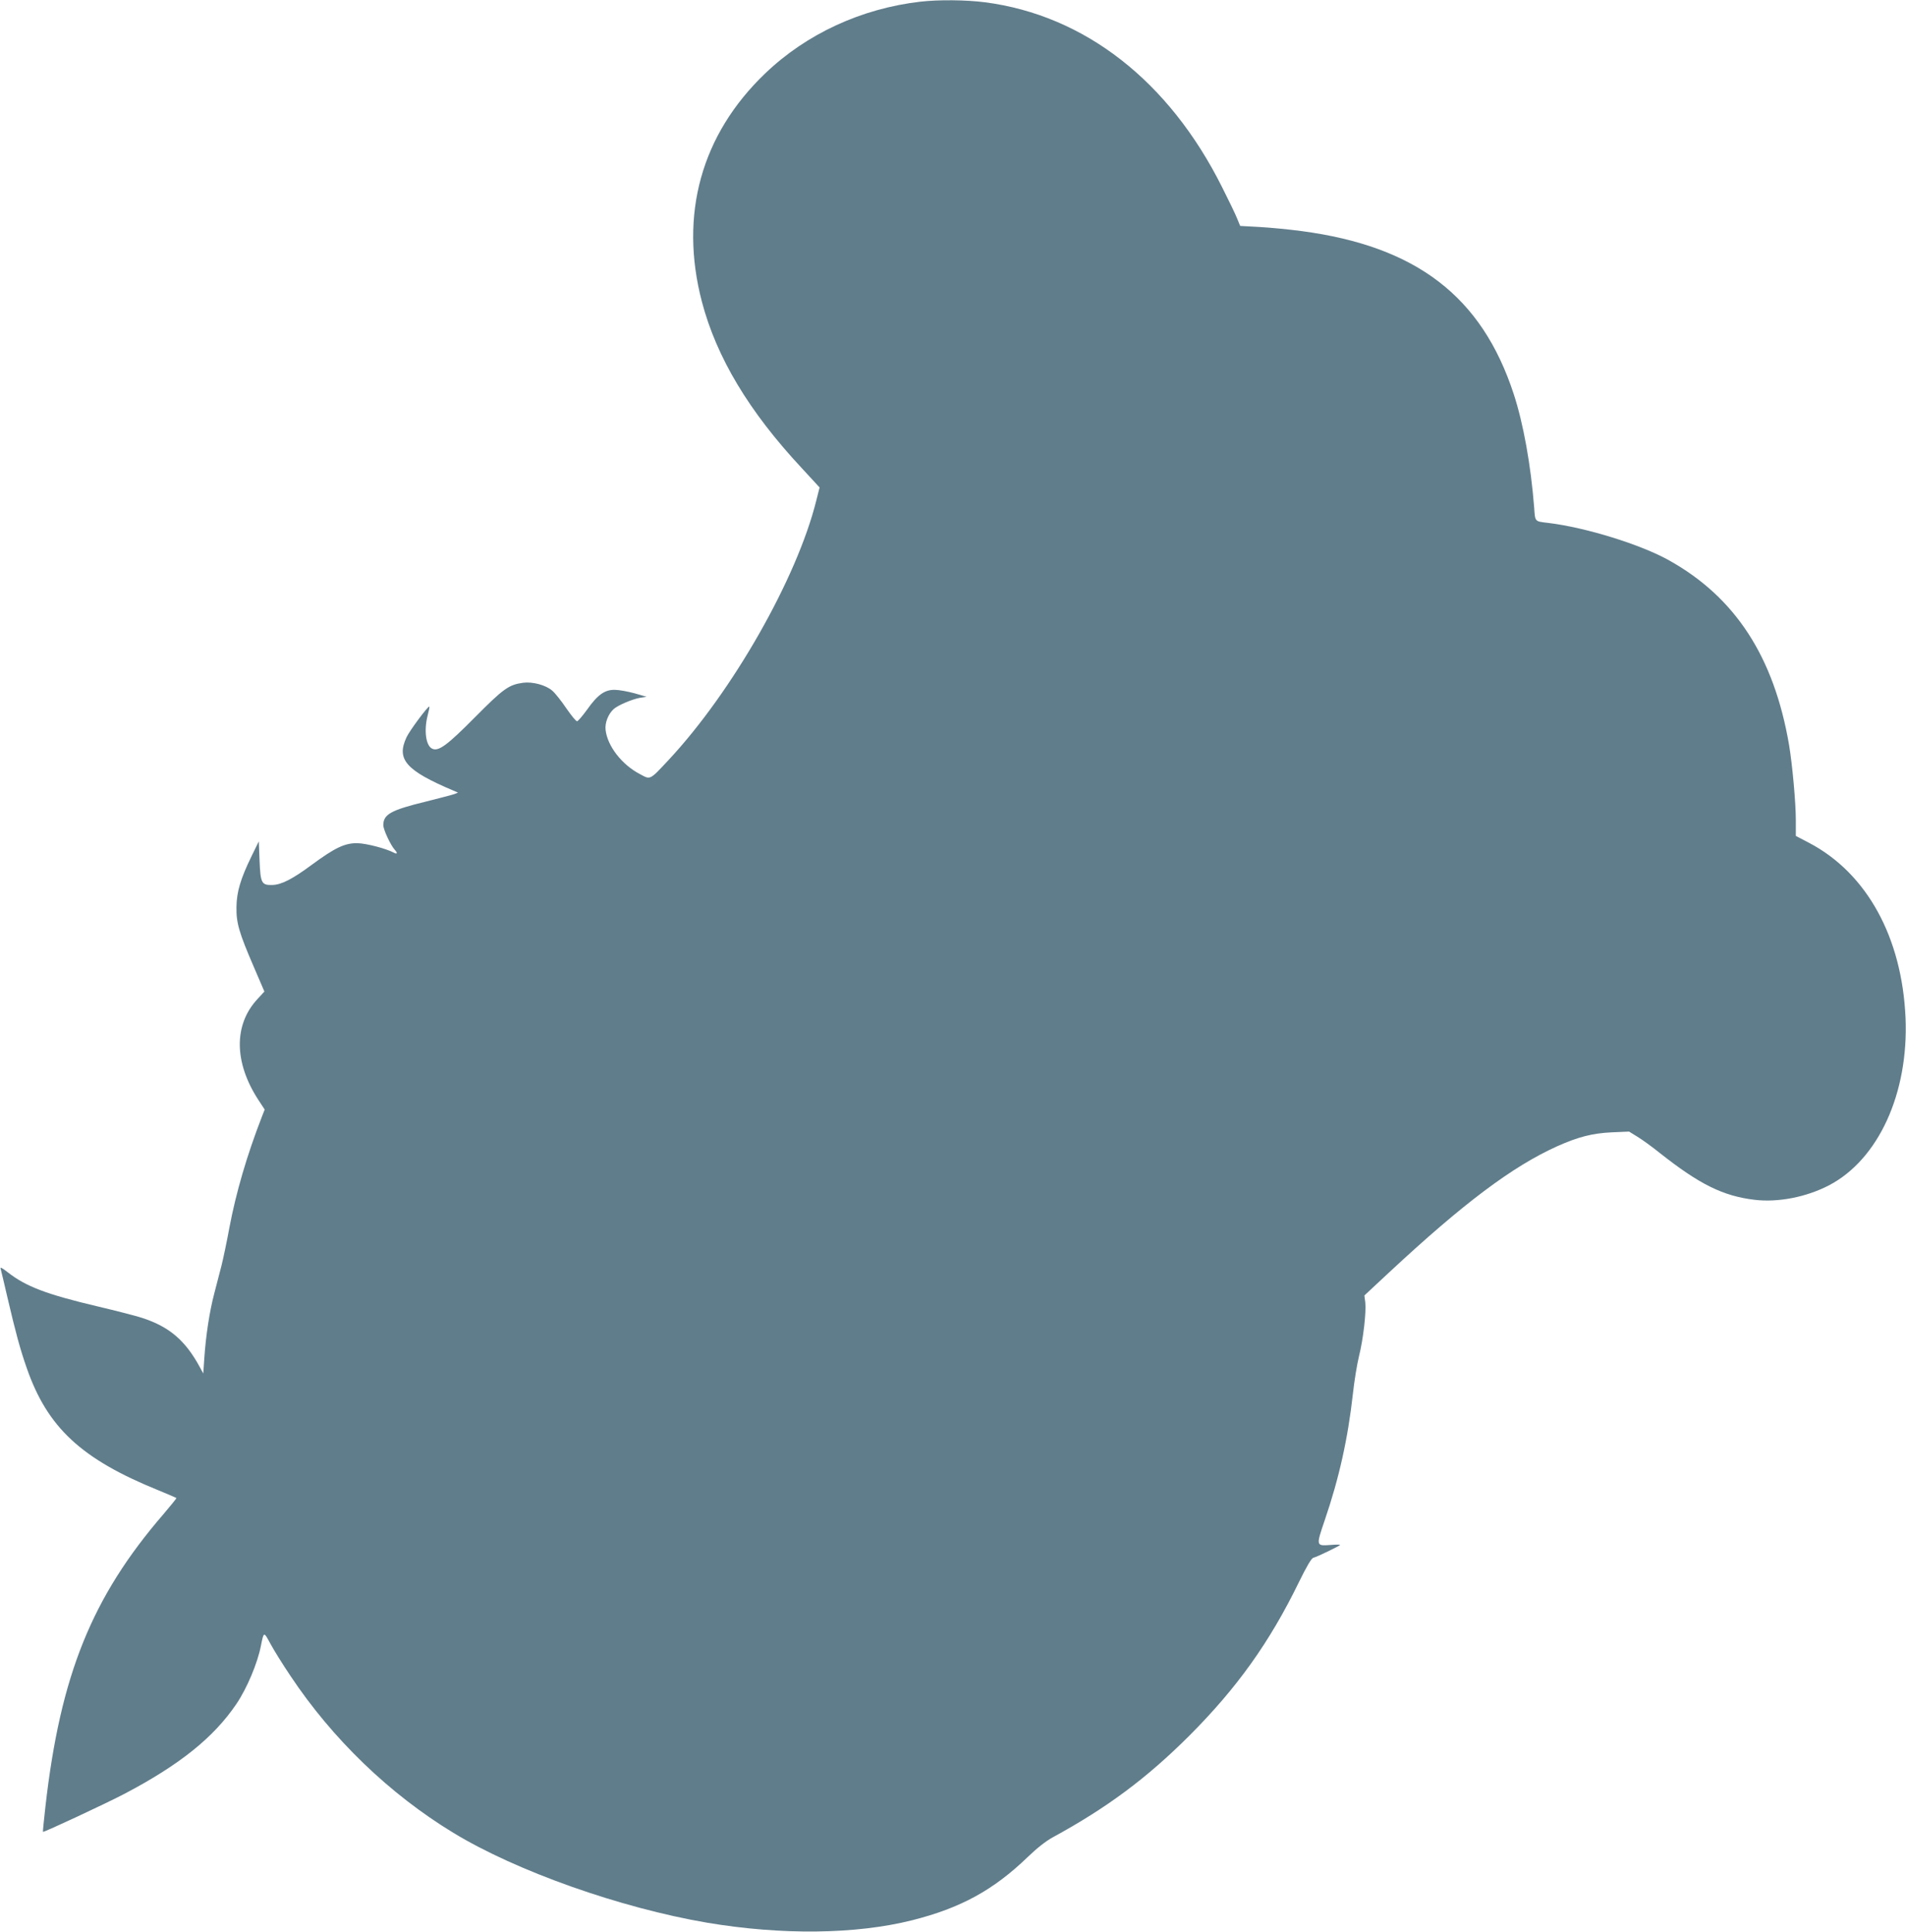
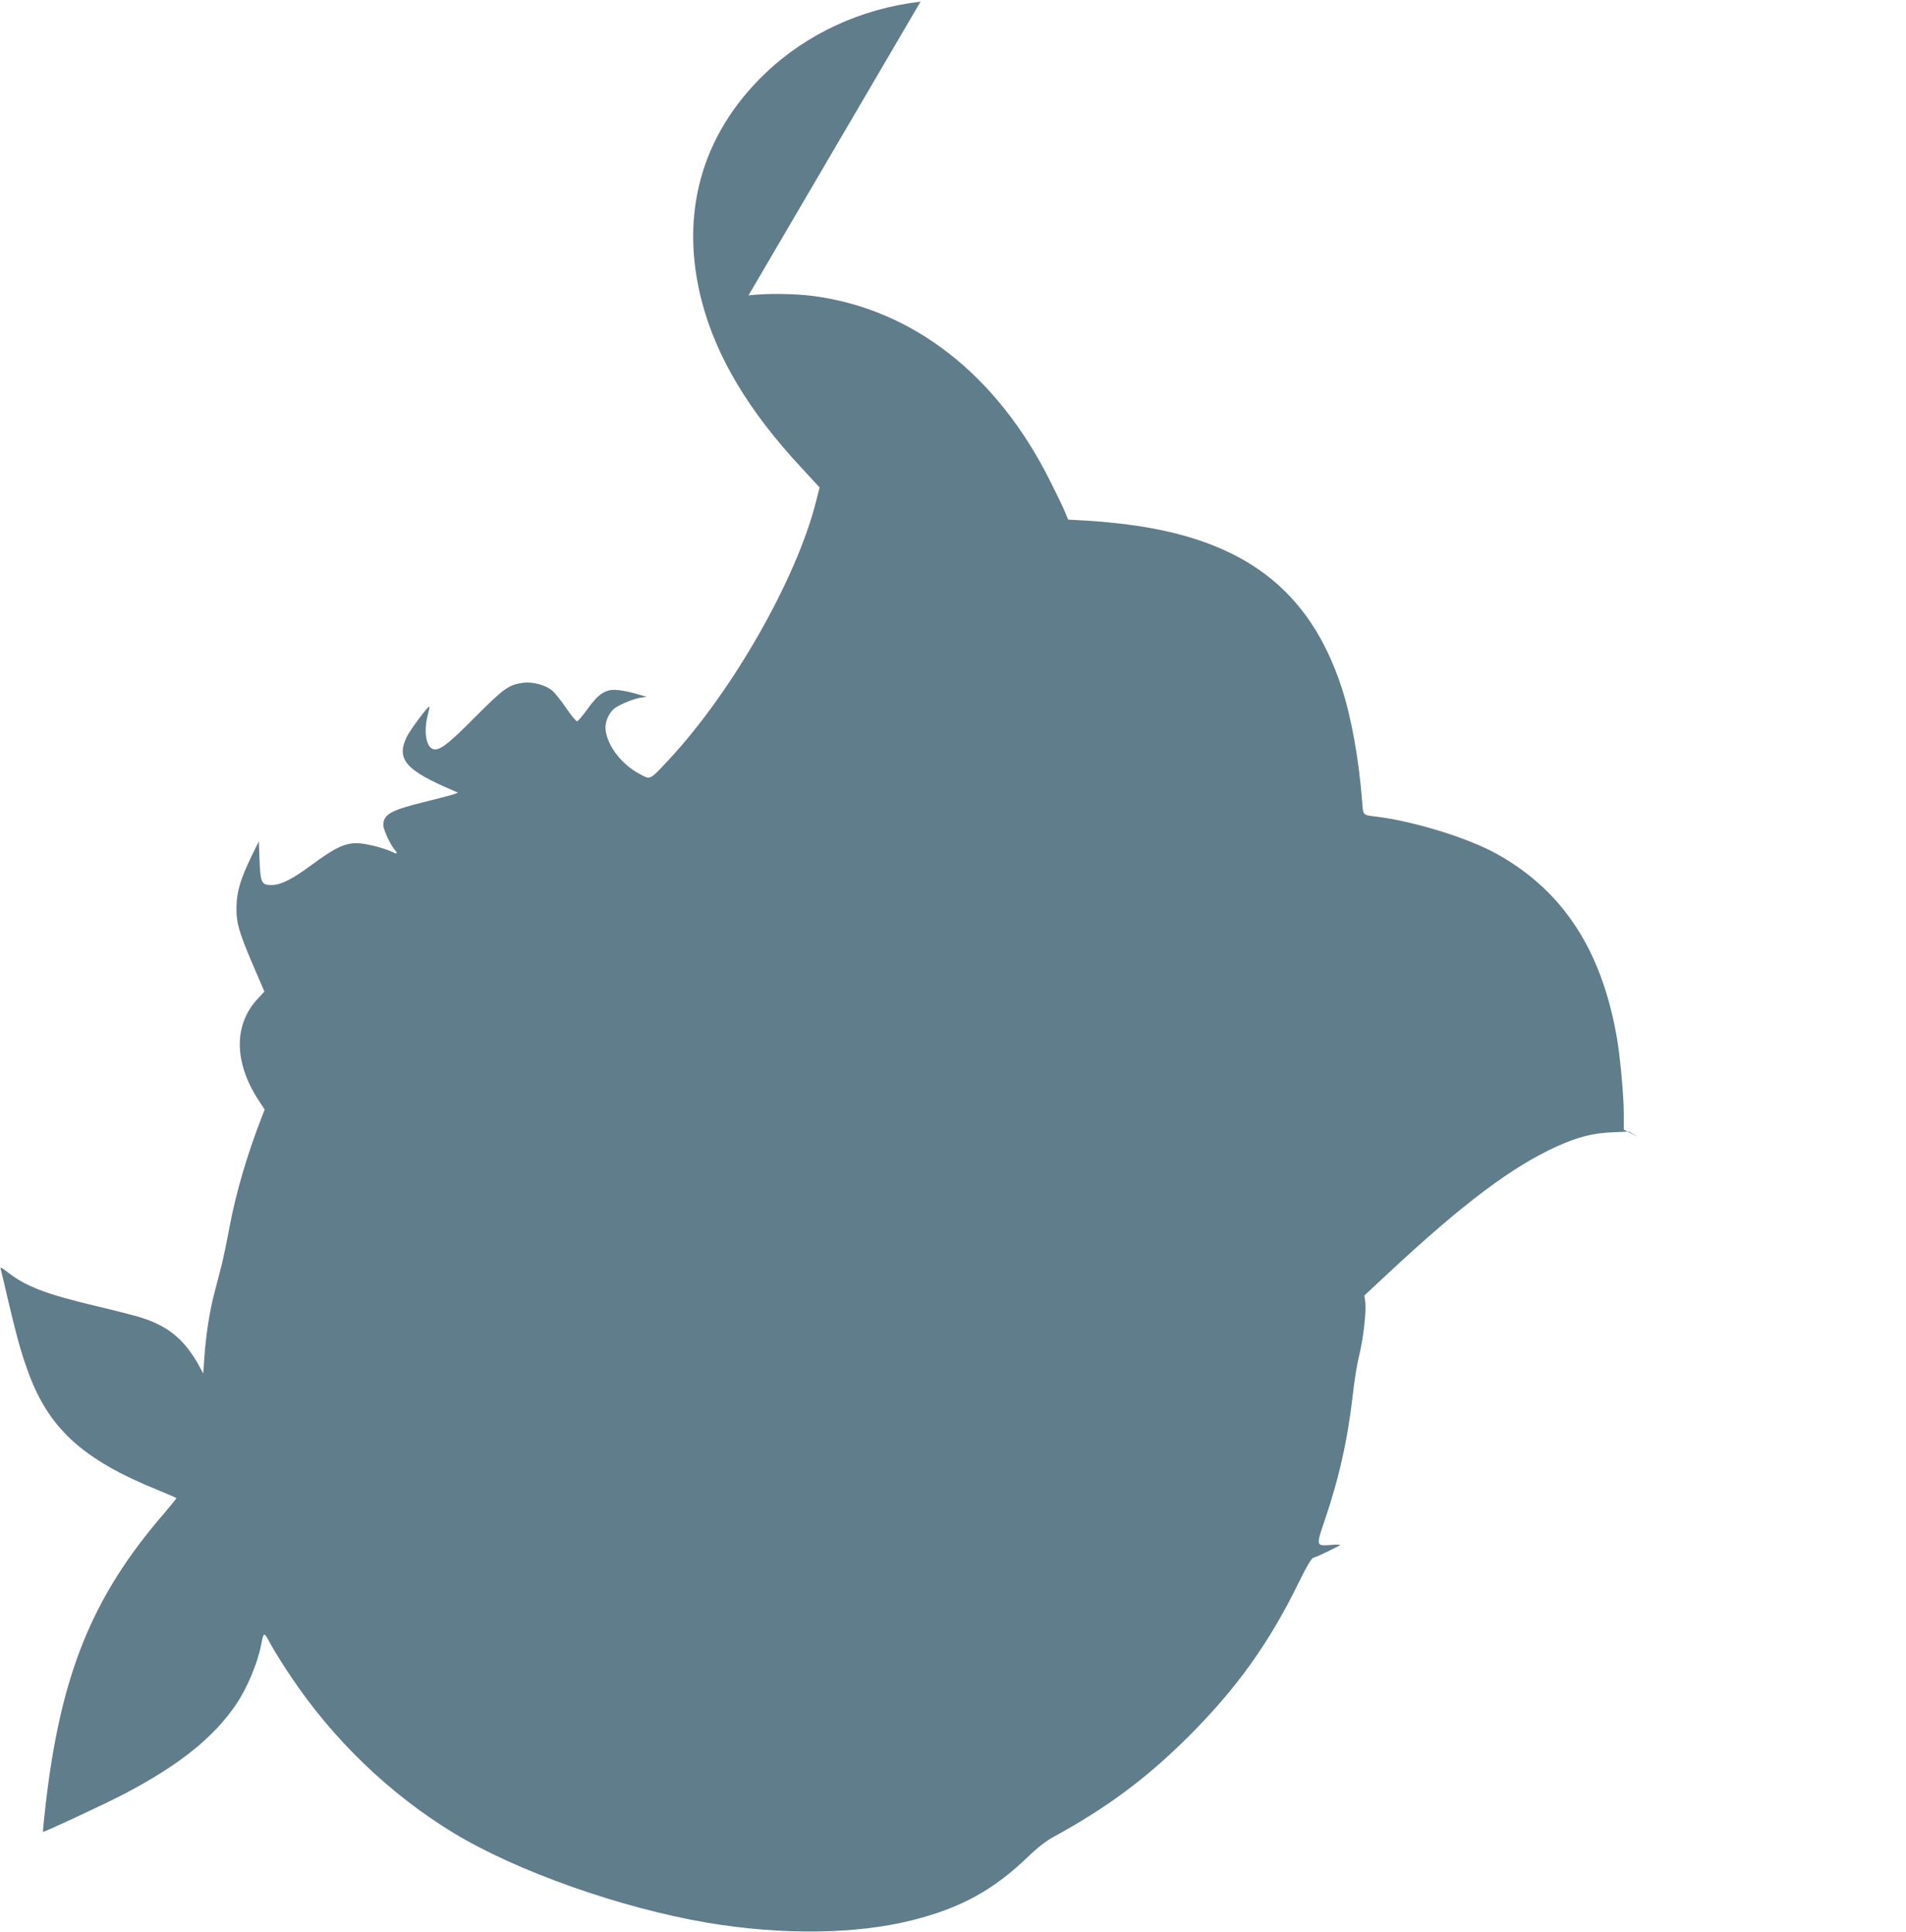
<svg xmlns="http://www.w3.org/2000/svg" version="1.0" width="1263pt" height="1280pt" viewBox="0 0 1263 1280" preserveAspectRatio="xMidYMid meet">
  <g transform="translate(0,1280) scale(0.1,-0.1)" fill="#607d8b" stroke="none">
-     <path d="M6100 12789 c-391 -45 -756 -213 -1030 -476 -423 -405 -570 -935 -419 -1512 97 -369 312 -728 662 -1103 l118 -128 -22 -87 c-128 -515 -555 -1264 -976 -1716 -131 -140 -121 -135 -195 -95 -118 62 -213 185 -225 291 -6 47 18 107 54 139 28 25 122 65 173 74 l45 7 -80 23 c-44 12 -103 23 -131 23 -67 1 -114 -32 -185 -133 -30 -41 -59 -75 -65 -75 -7 -1 -39 39 -73 88 -33 49 -75 101 -92 115 -43 37 -130 60 -192 52 -96 -13 -131 -39 -317 -226 -186 -188 -244 -231 -286 -211 -42 19 -56 121 -30 221 8 30 13 56 11 58 -7 7 -130 -158 -151 -203 -69 -147 -5 -220 311 -354 l30 -13 -25 -10 c-14 -5 -99 -27 -190 -50 -230 -56 -280 -84 -280 -156 0 -29 48 -132 76 -163 20 -22 17 -31 -6 -19 -53 28 -180 61 -241 63 -84 1 -148 -29 -304 -144 -127 -94 -201 -132 -261 -133 -71 -2 -78 13 -84 162 l-5 127 -48 -98 c-73 -150 -99 -237 -100 -337 -2 -105 17 -170 115 -397 l70 -163 -45 -49 c-159 -170 -157 -420 5 -669 l42 -64 -18 -46 c-101 -260 -172 -505 -216 -737 -17 -93 -41 -206 -52 -250 -11 -44 -33 -127 -48 -185 -32 -121 -56 -281 -66 -428 l-7 -103 -26 48 c-95 173 -201 263 -381 321 -36 12 -168 46 -295 76 -339 80 -474 132 -594 226 -37 29 -51 36 -47 24 3 -11 24 -98 46 -194 53 -227 84 -342 127 -464 137 -395 362 -604 873 -811 63 -26 117 -49 119 -51 2 -2 -37 -49 -85 -106 -475 -550 -684 -1067 -783 -1939 -10 -90 -18 -165 -16 -167 4 -5 420 189 540 252 367 193 592 374 742 596 69 102 140 270 162 385 19 95 19 95 62 15 22 -41 82 -138 134 -215 279 -419 657 -783 1080 -1040 416 -253 1105 -497 1680 -595 493 -83 984 -78 1359 16 321 81 538 199 766 419 60 58 121 106 165 130 363 198 623 392 906 674 316 317 531 617 726 1017 52 106 83 159 96 162 25 6 177 80 177 85 0 3 -28 3 -62 0 -98 -7 -98 -8 -40 163 95 277 154 542 187 839 9 83 27 194 40 247 29 116 49 295 42 358 l-6 46 162 151 c495 461 818 703 1114 837 141 63 235 87 363 93 l115 5 55 -34 c30 -18 98 -67 150 -109 261 -206 417 -284 626 -309 156 -19 344 18 494 96 327 171 528 609 507 1109 -23 533 -256 958 -637 1159 l-90 47 0 103 c0 119 -23 370 -45 501 -100 583 -356 977 -795 1222 -187 105 -552 218 -800 248 -92 11 -87 6 -94 103 -22 282 -72 558 -136 753 -212 646 -645 977 -1406 1078 -82 11 -207 23 -278 27 l-128 7 -21 51 c-11 28 -56 121 -99 206 -352 704 -911 1139 -1571 1225 -126 16 -305 18 -427 4z" />
+     <path d="M6100 12789 c-391 -45 -756 -213 -1030 -476 -423 -405 -570 -935 -419 -1512 97 -369 312 -728 662 -1103 l118 -128 -22 -87 c-128 -515 -555 -1264 -976 -1716 -131 -140 -121 -135 -195 -95 -118 62 -213 185 -225 291 -6 47 18 107 54 139 28 25 122 65 173 74 l45 7 -80 23 c-44 12 -103 23 -131 23 -67 1 -114 -32 -185 -133 -30 -41 -59 -75 -65 -75 -7 -1 -39 39 -73 88 -33 49 -75 101 -92 115 -43 37 -130 60 -192 52 -96 -13 -131 -39 -317 -226 -186 -188 -244 -231 -286 -211 -42 19 -56 121 -30 221 8 30 13 56 11 58 -7 7 -130 -158 -151 -203 -69 -147 -5 -220 311 -354 l30 -13 -25 -10 c-14 -5 -99 -27 -190 -50 -230 -56 -280 -84 -280 -156 0 -29 48 -132 76 -163 20 -22 17 -31 -6 -19 -53 28 -180 61 -241 63 -84 1 -148 -29 -304 -144 -127 -94 -201 -132 -261 -133 -71 -2 -78 13 -84 162 l-5 127 -48 -98 c-73 -150 -99 -237 -100 -337 -2 -105 17 -170 115 -397 l70 -163 -45 -49 c-159 -170 -157 -420 5 -669 l42 -64 -18 -46 c-101 -260 -172 -505 -216 -737 -17 -93 -41 -206 -52 -250 -11 -44 -33 -127 -48 -185 -32 -121 -56 -281 -66 -428 l-7 -103 -26 48 c-95 173 -201 263 -381 321 -36 12 -168 46 -295 76 -339 80 -474 132 -594 226 -37 29 -51 36 -47 24 3 -11 24 -98 46 -194 53 -227 84 -342 127 -464 137 -395 362 -604 873 -811 63 -26 117 -49 119 -51 2 -2 -37 -49 -85 -106 -475 -550 -684 -1067 -783 -1939 -10 -90 -18 -165 -16 -167 4 -5 420 189 540 252 367 193 592 374 742 596 69 102 140 270 162 385 19 95 19 95 62 15 22 -41 82 -138 134 -215 279 -419 657 -783 1080 -1040 416 -253 1105 -497 1680 -595 493 -83 984 -78 1359 16 321 81 538 199 766 419 60 58 121 106 165 130 363 198 623 392 906 674 316 317 531 617 726 1017 52 106 83 159 96 162 25 6 177 80 177 85 0 3 -28 3 -62 0 -98 -7 -98 -8 -40 163 95 277 154 542 187 839 9 83 27 194 40 247 29 116 49 295 42 358 l-6 46 162 151 c495 461 818 703 1114 837 141 63 235 87 363 93 l115 5 55 -34 l-90 47 0 103 c0 119 -23 370 -45 501 -100 583 -356 977 -795 1222 -187 105 -552 218 -800 248 -92 11 -87 6 -94 103 -22 282 -72 558 -136 753 -212 646 -645 977 -1406 1078 -82 11 -207 23 -278 27 l-128 7 -21 51 c-11 28 -56 121 -99 206 -352 704 -911 1139 -1571 1225 -126 16 -305 18 -427 4z" />
  </g>
</svg>